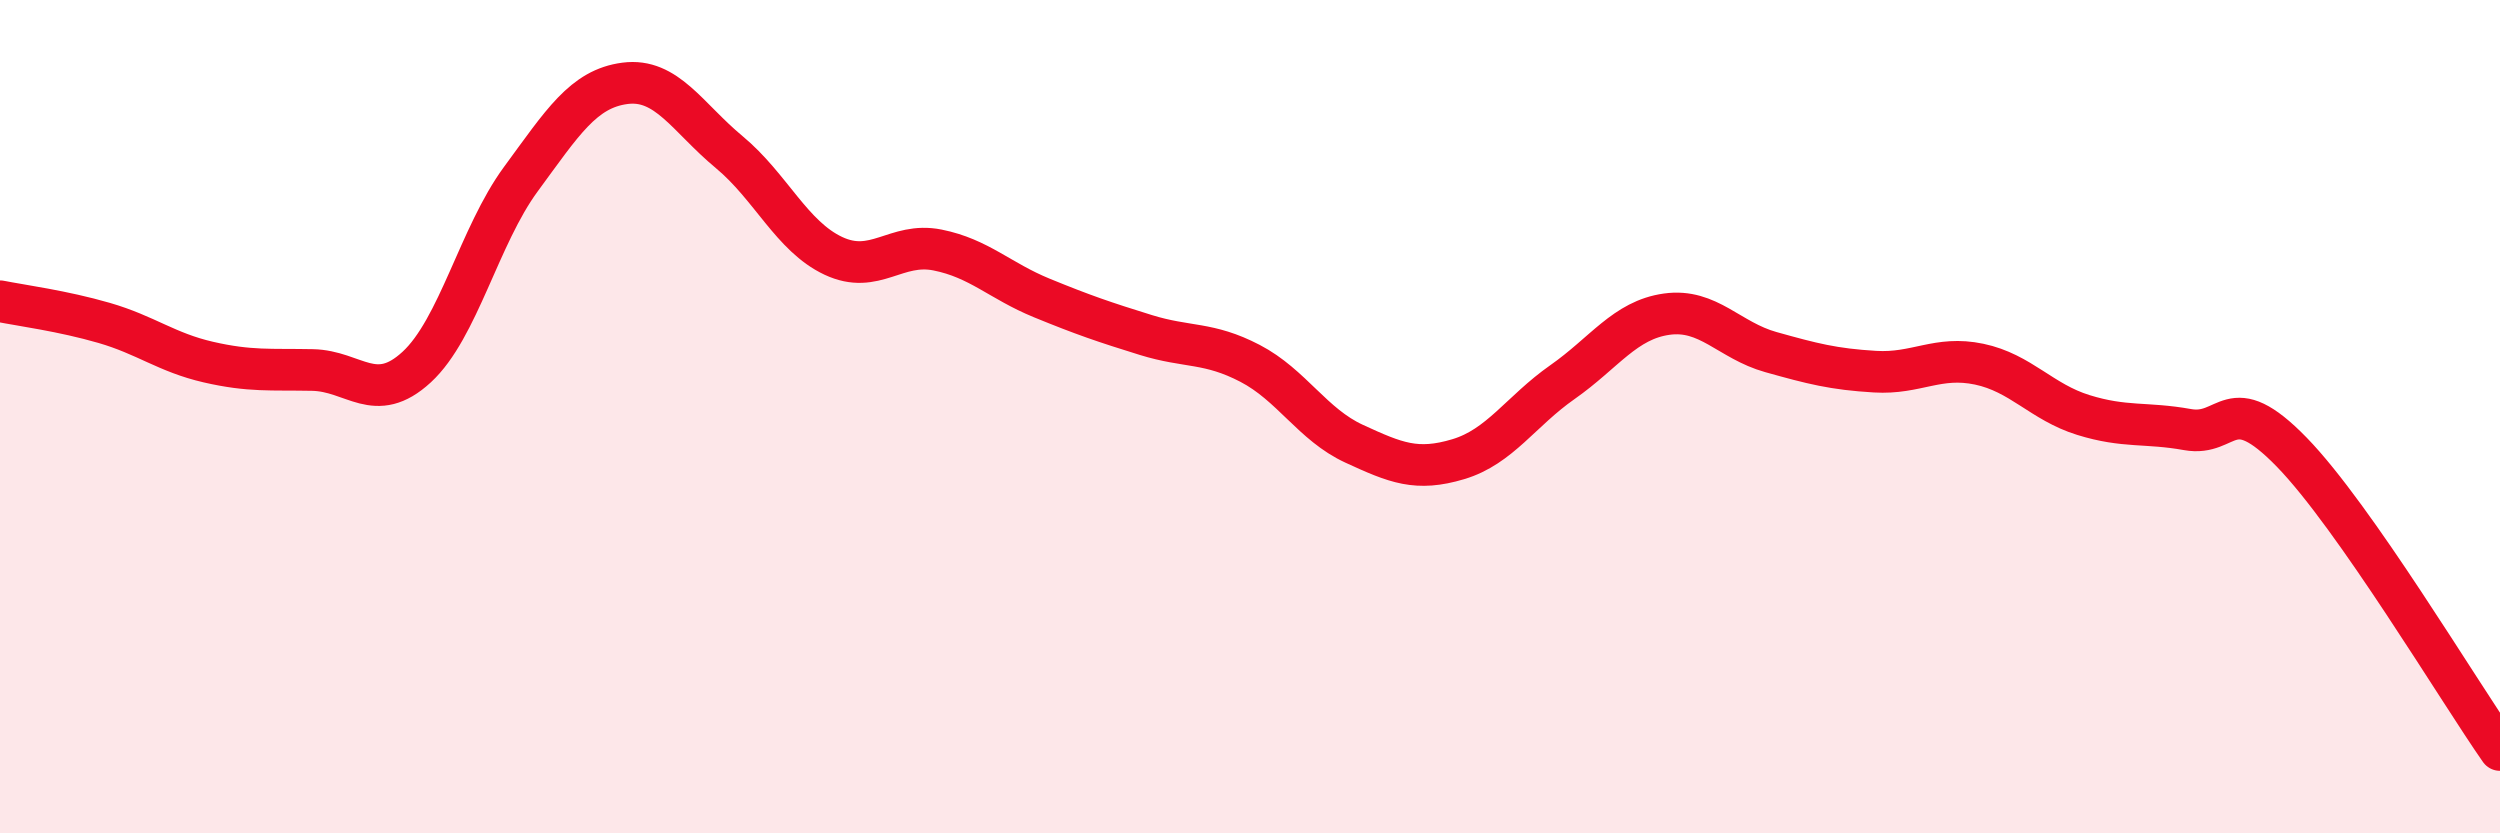
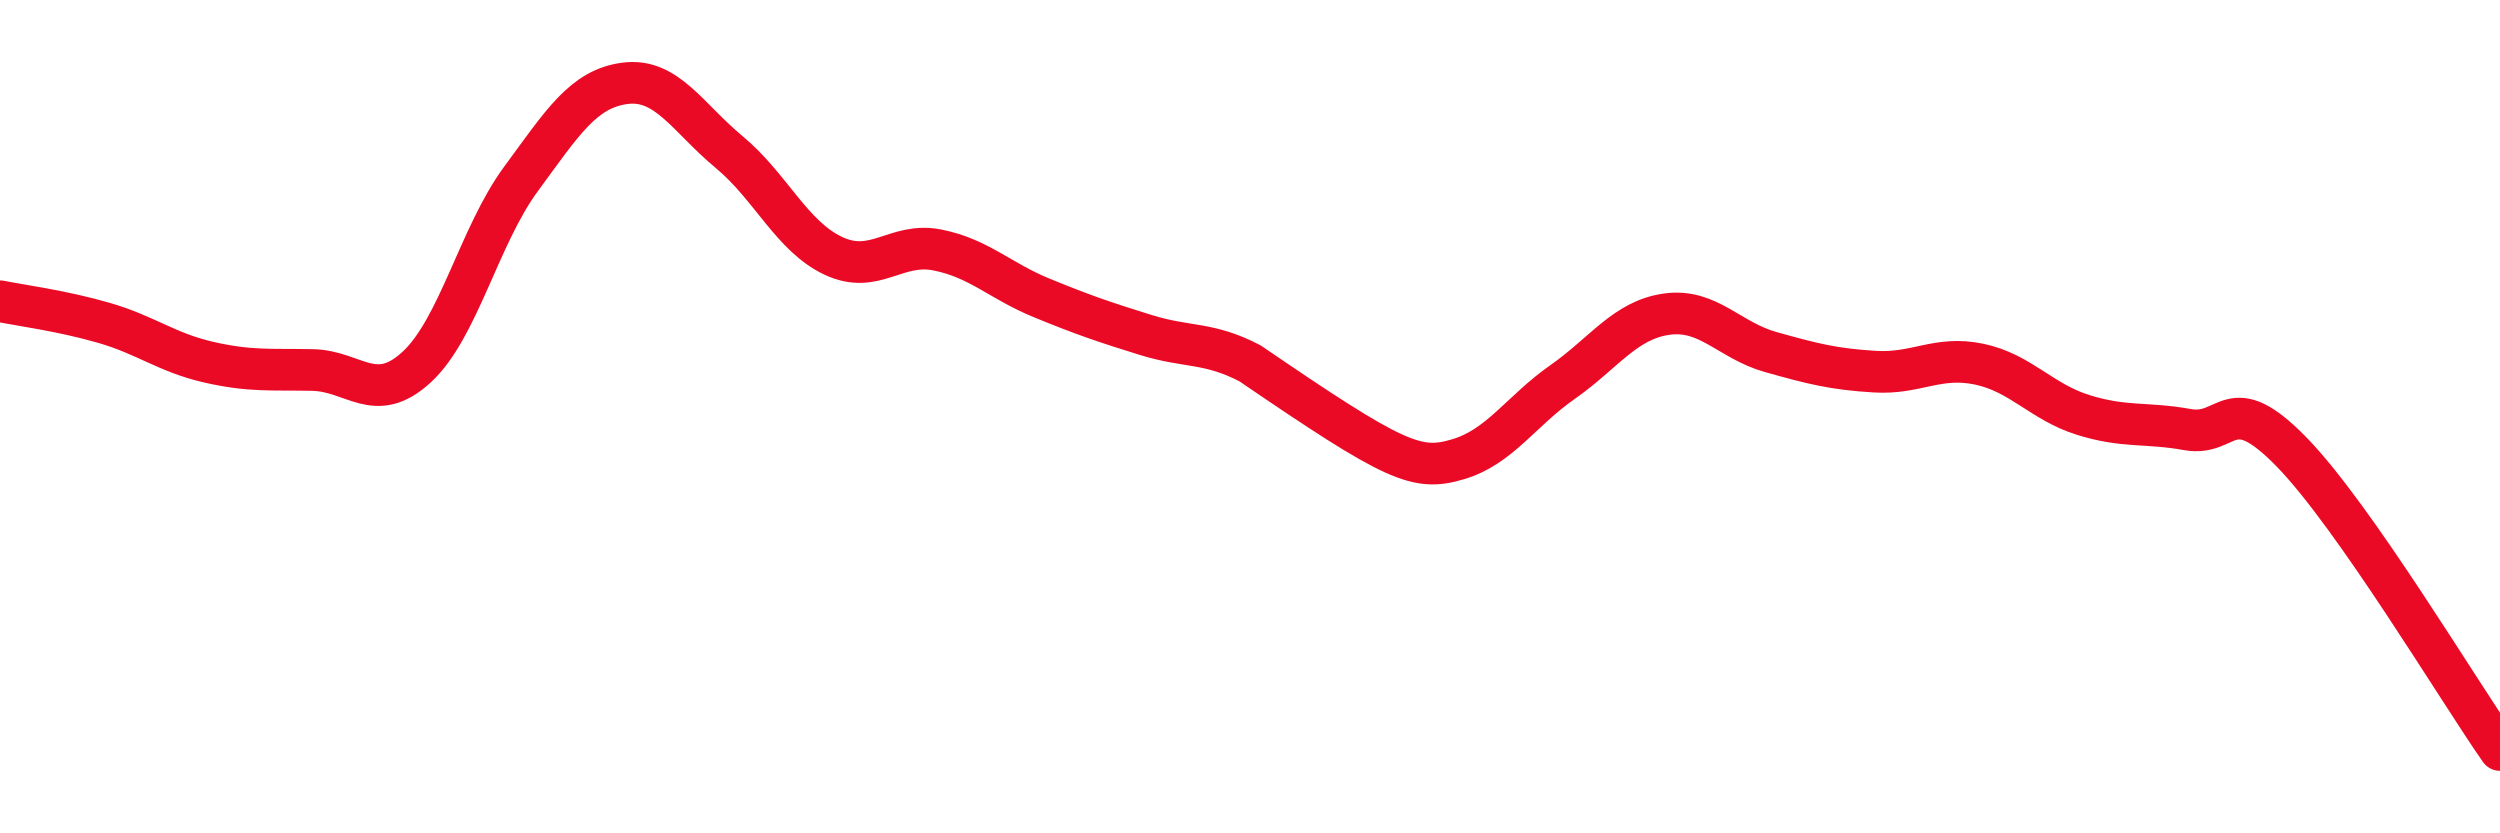
<svg xmlns="http://www.w3.org/2000/svg" width="60" height="20" viewBox="0 0 60 20">
-   <path d="M 0,7.23 C 0.5,7.33 1.5,7.46 2.5,7.75 C 3.5,8.04 4,8.46 5,8.69 C 6,8.92 6.5,8.86 7.5,8.88 C 8.5,8.9 9,9.73 10,8.81 C 11,7.89 11.5,5.66 12.5,4.3 C 13.5,2.94 14,2.13 15,2 C 16,1.87 16.5,2.82 17.5,3.65 C 18.5,4.48 19,5.67 20,6.14 C 21,6.61 21.5,5.8 22.5,6 C 23.5,6.2 24,6.74 25,7.15 C 26,7.56 26.5,7.73 27.5,8.04 C 28.5,8.35 29,8.2 30,8.72 C 31,9.24 31.5,10.19 32.5,10.65 C 33.5,11.11 34,11.32 35,11.02 C 36,10.72 36.5,9.87 37.5,9.17 C 38.5,8.47 39,7.68 40,7.54 C 41,7.4 41.5,8.17 42.5,8.45 C 43.5,8.73 44,8.86 45,8.92 C 46,8.98 46.5,8.53 47.5,8.74 C 48.5,8.95 49,9.65 50,9.96 C 51,10.27 51.5,10.13 52.5,10.31 C 53.5,10.49 53.5,9.31 55,10.85 C 56.5,12.39 59,16.57 60,18L60 20L0 20Z" fill="#EB0A25" opacity="0.1" stroke-linecap="round" stroke-linejoin="round" />
-   <path d="M 0,7.23 C 0.5,7.33 1.5,7.46 2.5,7.75 C 3.5,8.04 4,8.46 5,8.69 C 6,8.92 6.5,8.86 7.5,8.88 C 8.5,8.9 9,9.73 10,8.81 C 11,7.89 11.5,5.66 12.5,4.3 C 13.5,2.94 14,2.13 15,2 C 16,1.87 16.5,2.82 17.5,3.65 C 18.5,4.48 19,5.67 20,6.14 C 21,6.61 21.5,5.8 22.5,6 C 23.5,6.2 24,6.74 25,7.15 C 26,7.56 26.5,7.73 27.5,8.04 C 28.5,8.35 29,8.2 30,8.72 C 31,9.24 31.5,10.19 32.5,10.65 C 33.5,11.11 34,11.32 35,11.02 C 36,10.72 36.5,9.87 37.5,9.17 C 38.5,8.47 39,7.68 40,7.54 C 41,7.4 41.5,8.17 42.5,8.45 C 43.5,8.73 44,8.86 45,8.92 C 46,8.98 46.5,8.53 47.5,8.74 C 48.5,8.95 49,9.65 50,9.96 C 51,10.27 51.5,10.13 52.5,10.31 C 53.5,10.49 53.5,9.31 55,10.85 C 56.5,12.39 59,16.57 60,18" stroke="#EB0A25" stroke-width="1" fill="none" stroke-linecap="round" stroke-linejoin="round" />
+   <path d="M 0,7.23 C 0.5,7.33 1.5,7.46 2.5,7.75 C 3.5,8.04 4,8.46 5,8.69 C 6,8.92 6.5,8.86 7.5,8.88 C 8.5,8.9 9,9.73 10,8.81 C 11,7.89 11.5,5.66 12.5,4.3 C 13.5,2.94 14,2.13 15,2 C 16,1.87 16.5,2.82 17.5,3.65 C 18.5,4.48 19,5.67 20,6.14 C 21,6.61 21.5,5.8 22.5,6 C 23.5,6.2 24,6.74 25,7.15 C 26,7.56 26.5,7.73 27.5,8.04 C 28.5,8.35 29,8.2 30,8.72 C 33.5,11.11 34,11.32 35,11.02 C 36,10.72 36.5,9.87 37.5,9.17 C 38.5,8.47 39,7.68 40,7.54 C 41,7.4 41.5,8.17 42.5,8.45 C 43.5,8.73 44,8.86 45,8.92 C 46,8.98 46.5,8.53 47.5,8.74 C 48.5,8.95 49,9.65 50,9.96 C 51,10.27 51.5,10.13 52.5,10.31 C 53.5,10.49 53.5,9.31 55,10.85 C 56.5,12.39 59,16.57 60,18" stroke="#EB0A25" stroke-width="1" fill="none" stroke-linecap="round" stroke-linejoin="round" />
</svg>